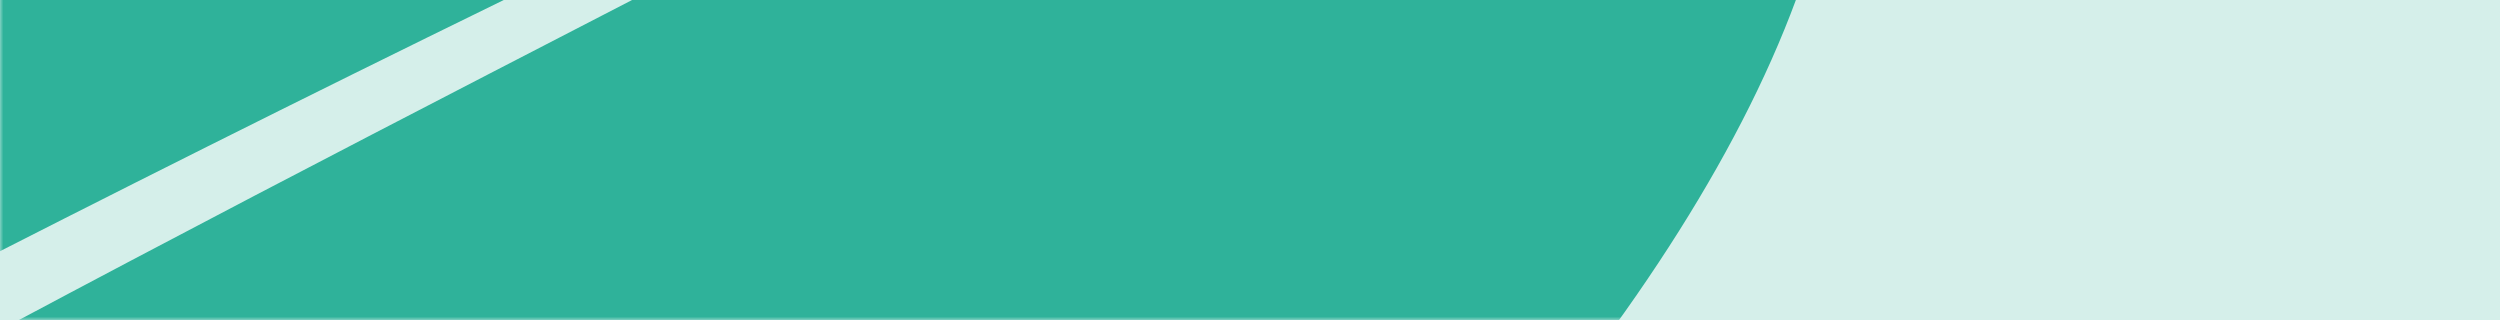
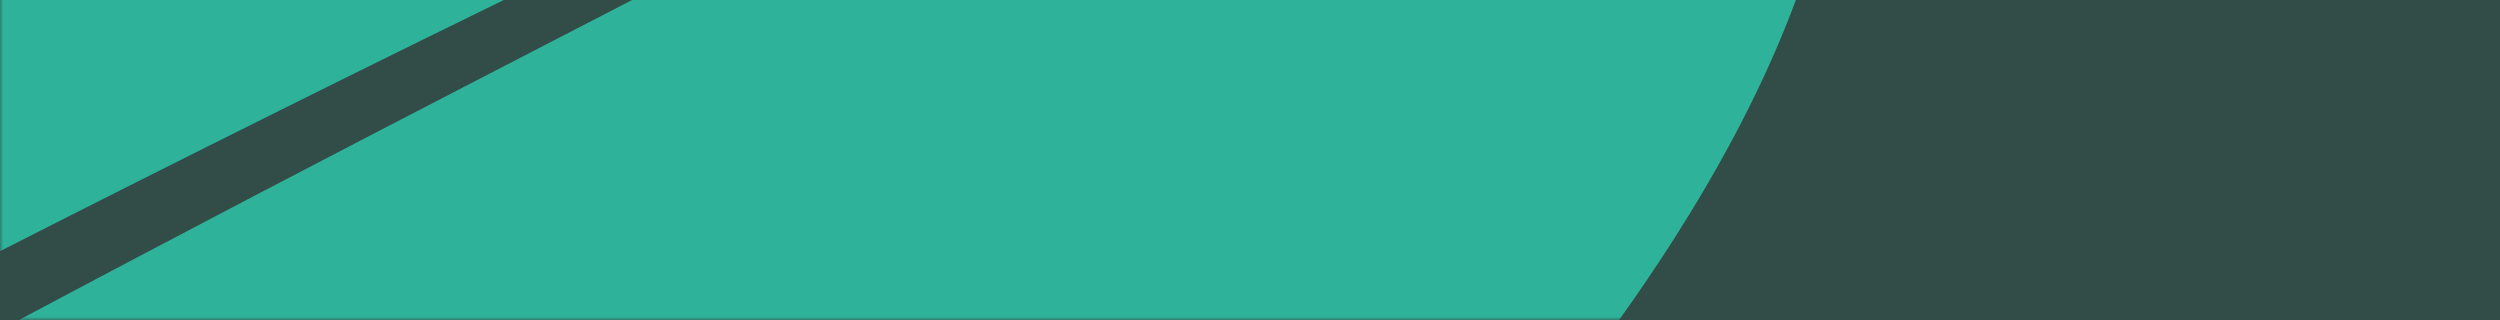
<svg xmlns="http://www.w3.org/2000/svg" width="375" height="48" viewBox="0 0 375 48" fill="none">
  <rect x="0" y="0" width="375" height="48" fill="#333333" stroke="none" />
  <g clip-path="url(#clip0_3868_3514)">
-     <rect width="375" height="48" fill="white" />
    <rect width="375" height="48" fill="#2FB29A" fill-opacity="0.2" />
    <mask id="mask0_3868_3514" style="mask-type:alpha" maskUnits="userSpaceOnUse" x="0" y="-165" width="375" height="213">
      <rect y="-165" width="375" height="213" fill="#2AB9D3" />
    </mask>
    <g mask="url(#mask0_3868_3514)">
-       <path d="M278.697 -99.091C268.27 -93.156 256.762 -86.681 243.895 -79.523C119.157 -10.134 61.557 14.828 -63.332 83.942C-170.36 143.172 -305.743 225.424 -309.322 227.675C-339.069 246.387 -370.581 256.982 -360.331 243.864C-358.201 241.14 -356.425 239.794 -352.641 237.435C-309.653 210.648 -159.183 113.959 86.982 -5.558C169.888 -45.809 230.987 -83.792 276.28 -112.726C261.014 -177.108 203.158 -187.826 126.285 -165.127C107.547 -121.89 73.151 -75.695 28.246 -53.259C28.246 -53.259 65.966 -102.164 77.747 -147.566C4.201 -116.515 -80.219 -62.949 -159.168 -0.974C-174.121 45.85 -196.812 64.493 -219.117 83.547C-218.711 77.703 -210.455 35.835 -206.728 27.966C-301.806 75.336 -346.383 181.156 -408.4 266.082C-429.194 281.997 -450.007 297.884 -470.759 313.853C-488.707 327.666 -494.065 336.855 -488.715 344.271C-484.901 349.558 -477.314 351.184 -467.625 350.984C-464.588 331.273 -444.71 322.548 -421.964 304.831C-413.711 298.404 -406.121 292.903 -398.828 287.824C-332.558 316.409 -299.44 360.408 -227.368 317.31C-228.507 296.747 -226.275 281.127 -220.91 267.057C-210.18 285 -186.478 295.542 -157.298 302.796C-64.294 277.423 32.517 228.423 111.009 172.358C77.93 157.805 65.151 132.148 65.151 132.148C93.171 141.607 132.451 140.338 161.882 132.9C223.705 80.525 266.717 25.613 274.903 -19.813C280.637 -51.644 281.527 -77.684 278.697 -99.091Z" fill="#2FB29A" />
+       <path d="M278.697 -99.091C268.27 -93.156 256.762 -86.681 243.895 -79.523C119.157 -10.134 61.557 14.828 -63.332 83.942C-170.36 143.172 -305.743 225.424 -309.322 227.675C-339.069 246.387 -370.581 256.982 -360.331 243.864C-358.201 241.14 -356.425 239.794 -352.641 237.435C-309.653 210.648 -159.183 113.959 86.982 -5.558C169.888 -45.809 230.987 -83.792 276.28 -112.726C261.014 -177.108 203.158 -187.826 126.285 -165.127C107.547 -121.89 73.151 -75.695 28.246 -53.259C28.246 -53.259 65.966 -102.164 77.747 -147.566C4.201 -116.515 -80.219 -62.949 -159.168 -0.974C-174.121 45.85 -196.812 64.493 -219.117 83.547C-218.711 77.703 -210.455 35.835 -206.728 27.966C-301.806 75.336 -346.383 181.156 -408.4 266.082C-429.194 281.997 -450.007 297.884 -470.759 313.853C-488.707 327.666 -494.065 336.855 -488.715 344.271C-464.588 331.273 -444.71 322.548 -421.964 304.831C-413.711 298.404 -406.121 292.903 -398.828 287.824C-332.558 316.409 -299.44 360.408 -227.368 317.31C-228.507 296.747 -226.275 281.127 -220.91 267.057C-210.18 285 -186.478 295.542 -157.298 302.796C-64.294 277.423 32.517 228.423 111.009 172.358C77.93 157.805 65.151 132.148 65.151 132.148C93.171 141.607 132.451 140.338 161.882 132.9C223.705 80.525 266.717 25.613 274.903 -19.813C280.637 -51.644 281.527 -77.684 278.697 -99.091Z" fill="#2FB29A" />
    </g>
  </g>
  <defs>
    <clipPath id="clip0_3868_3514">
      <rect width="375" height="48" fill="white" />
    </clipPath>
  </defs>
</svg>